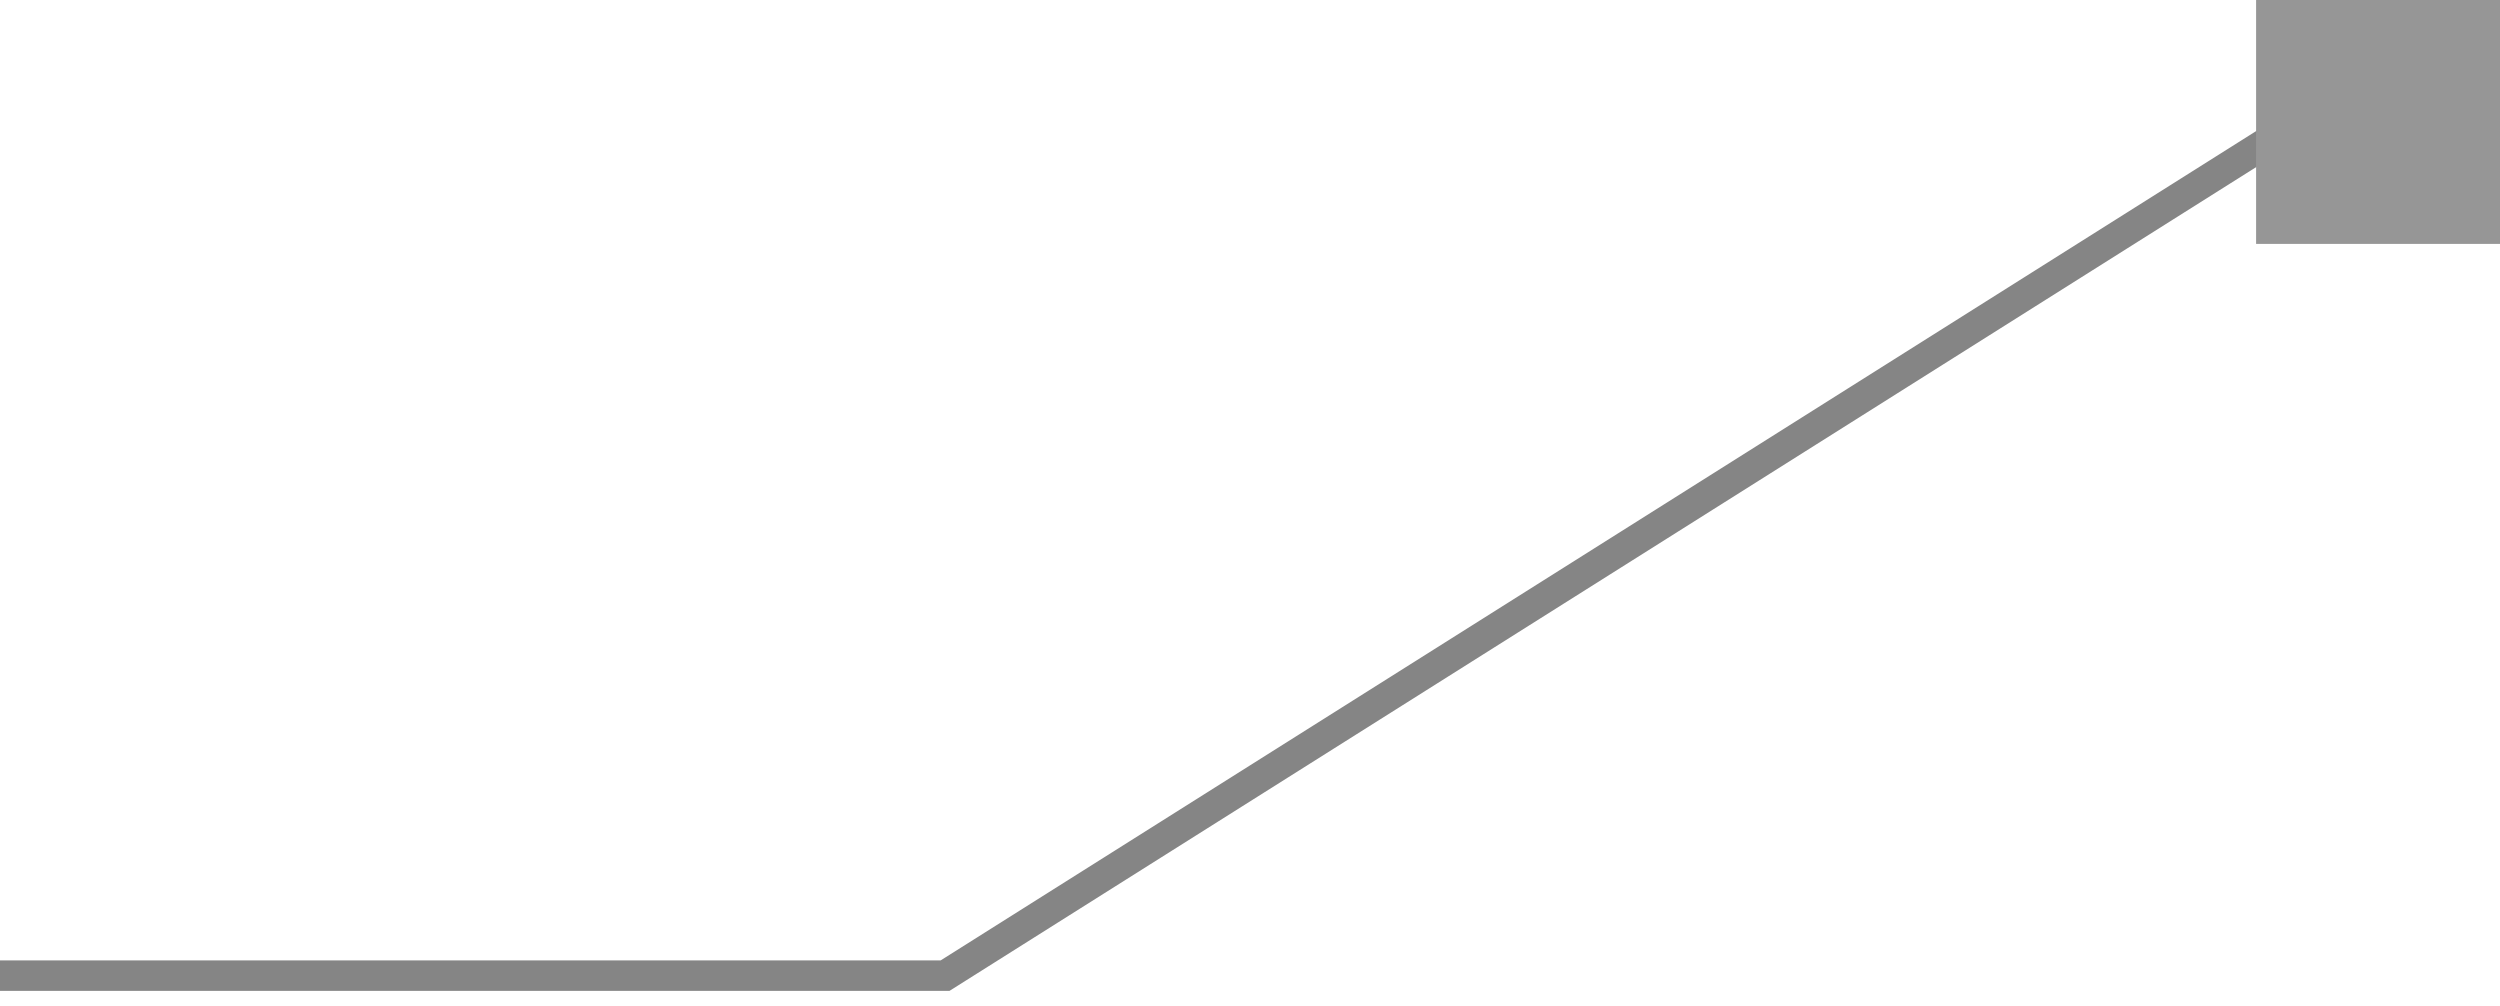
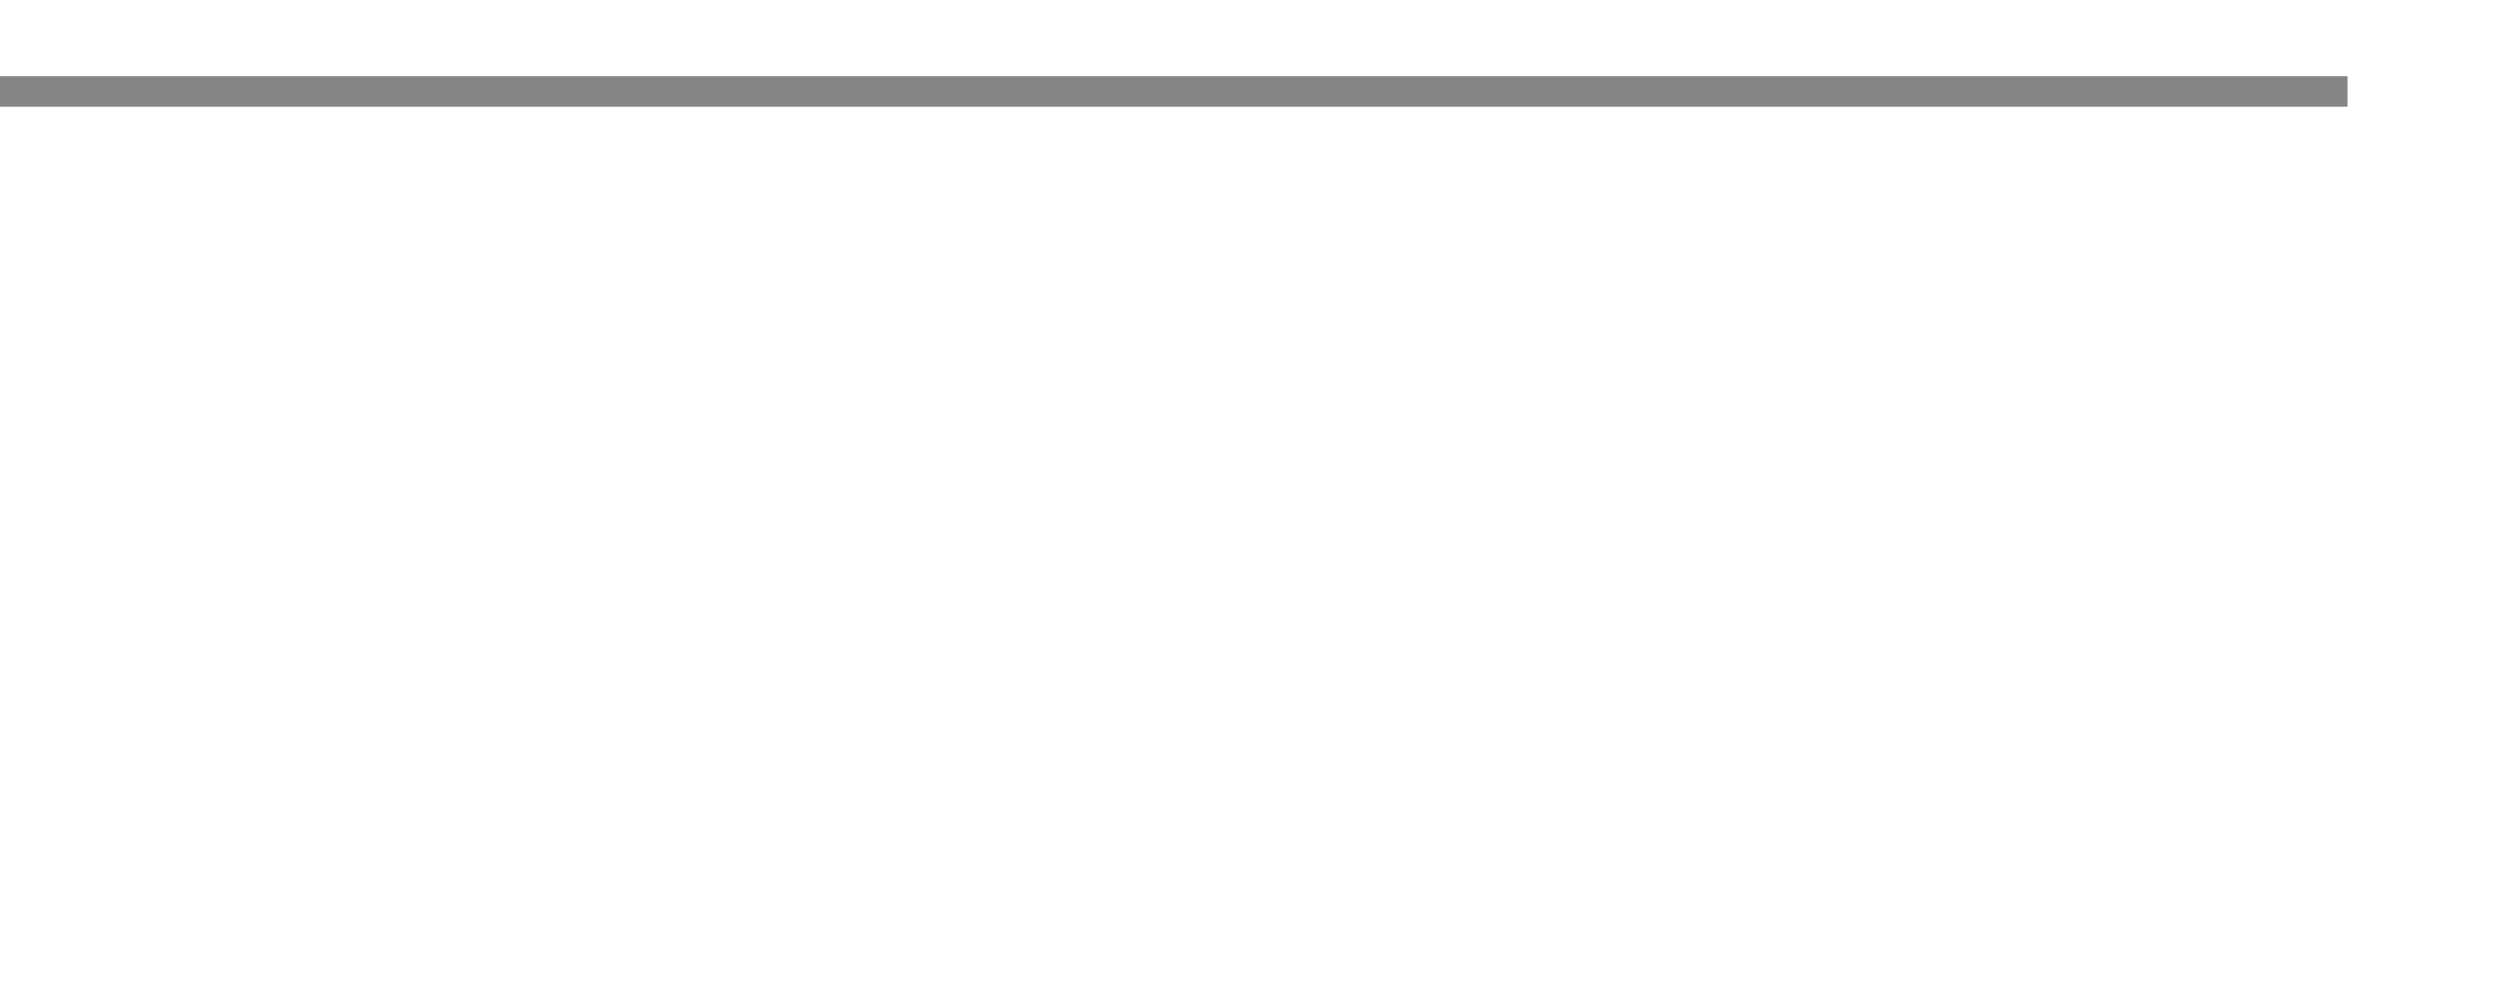
<svg xmlns="http://www.w3.org/2000/svg" width="82" height="33" viewBox="0 0 82 33" fill="none">
-   <path d="M77 3L31 32H0" stroke="#858585" />
-   <rect width="8" height="8" transform="matrix(-1 0 0 1 82 0)" fill="#969696" />
+   <path d="M77 3H0" stroke="#858585" />
</svg>